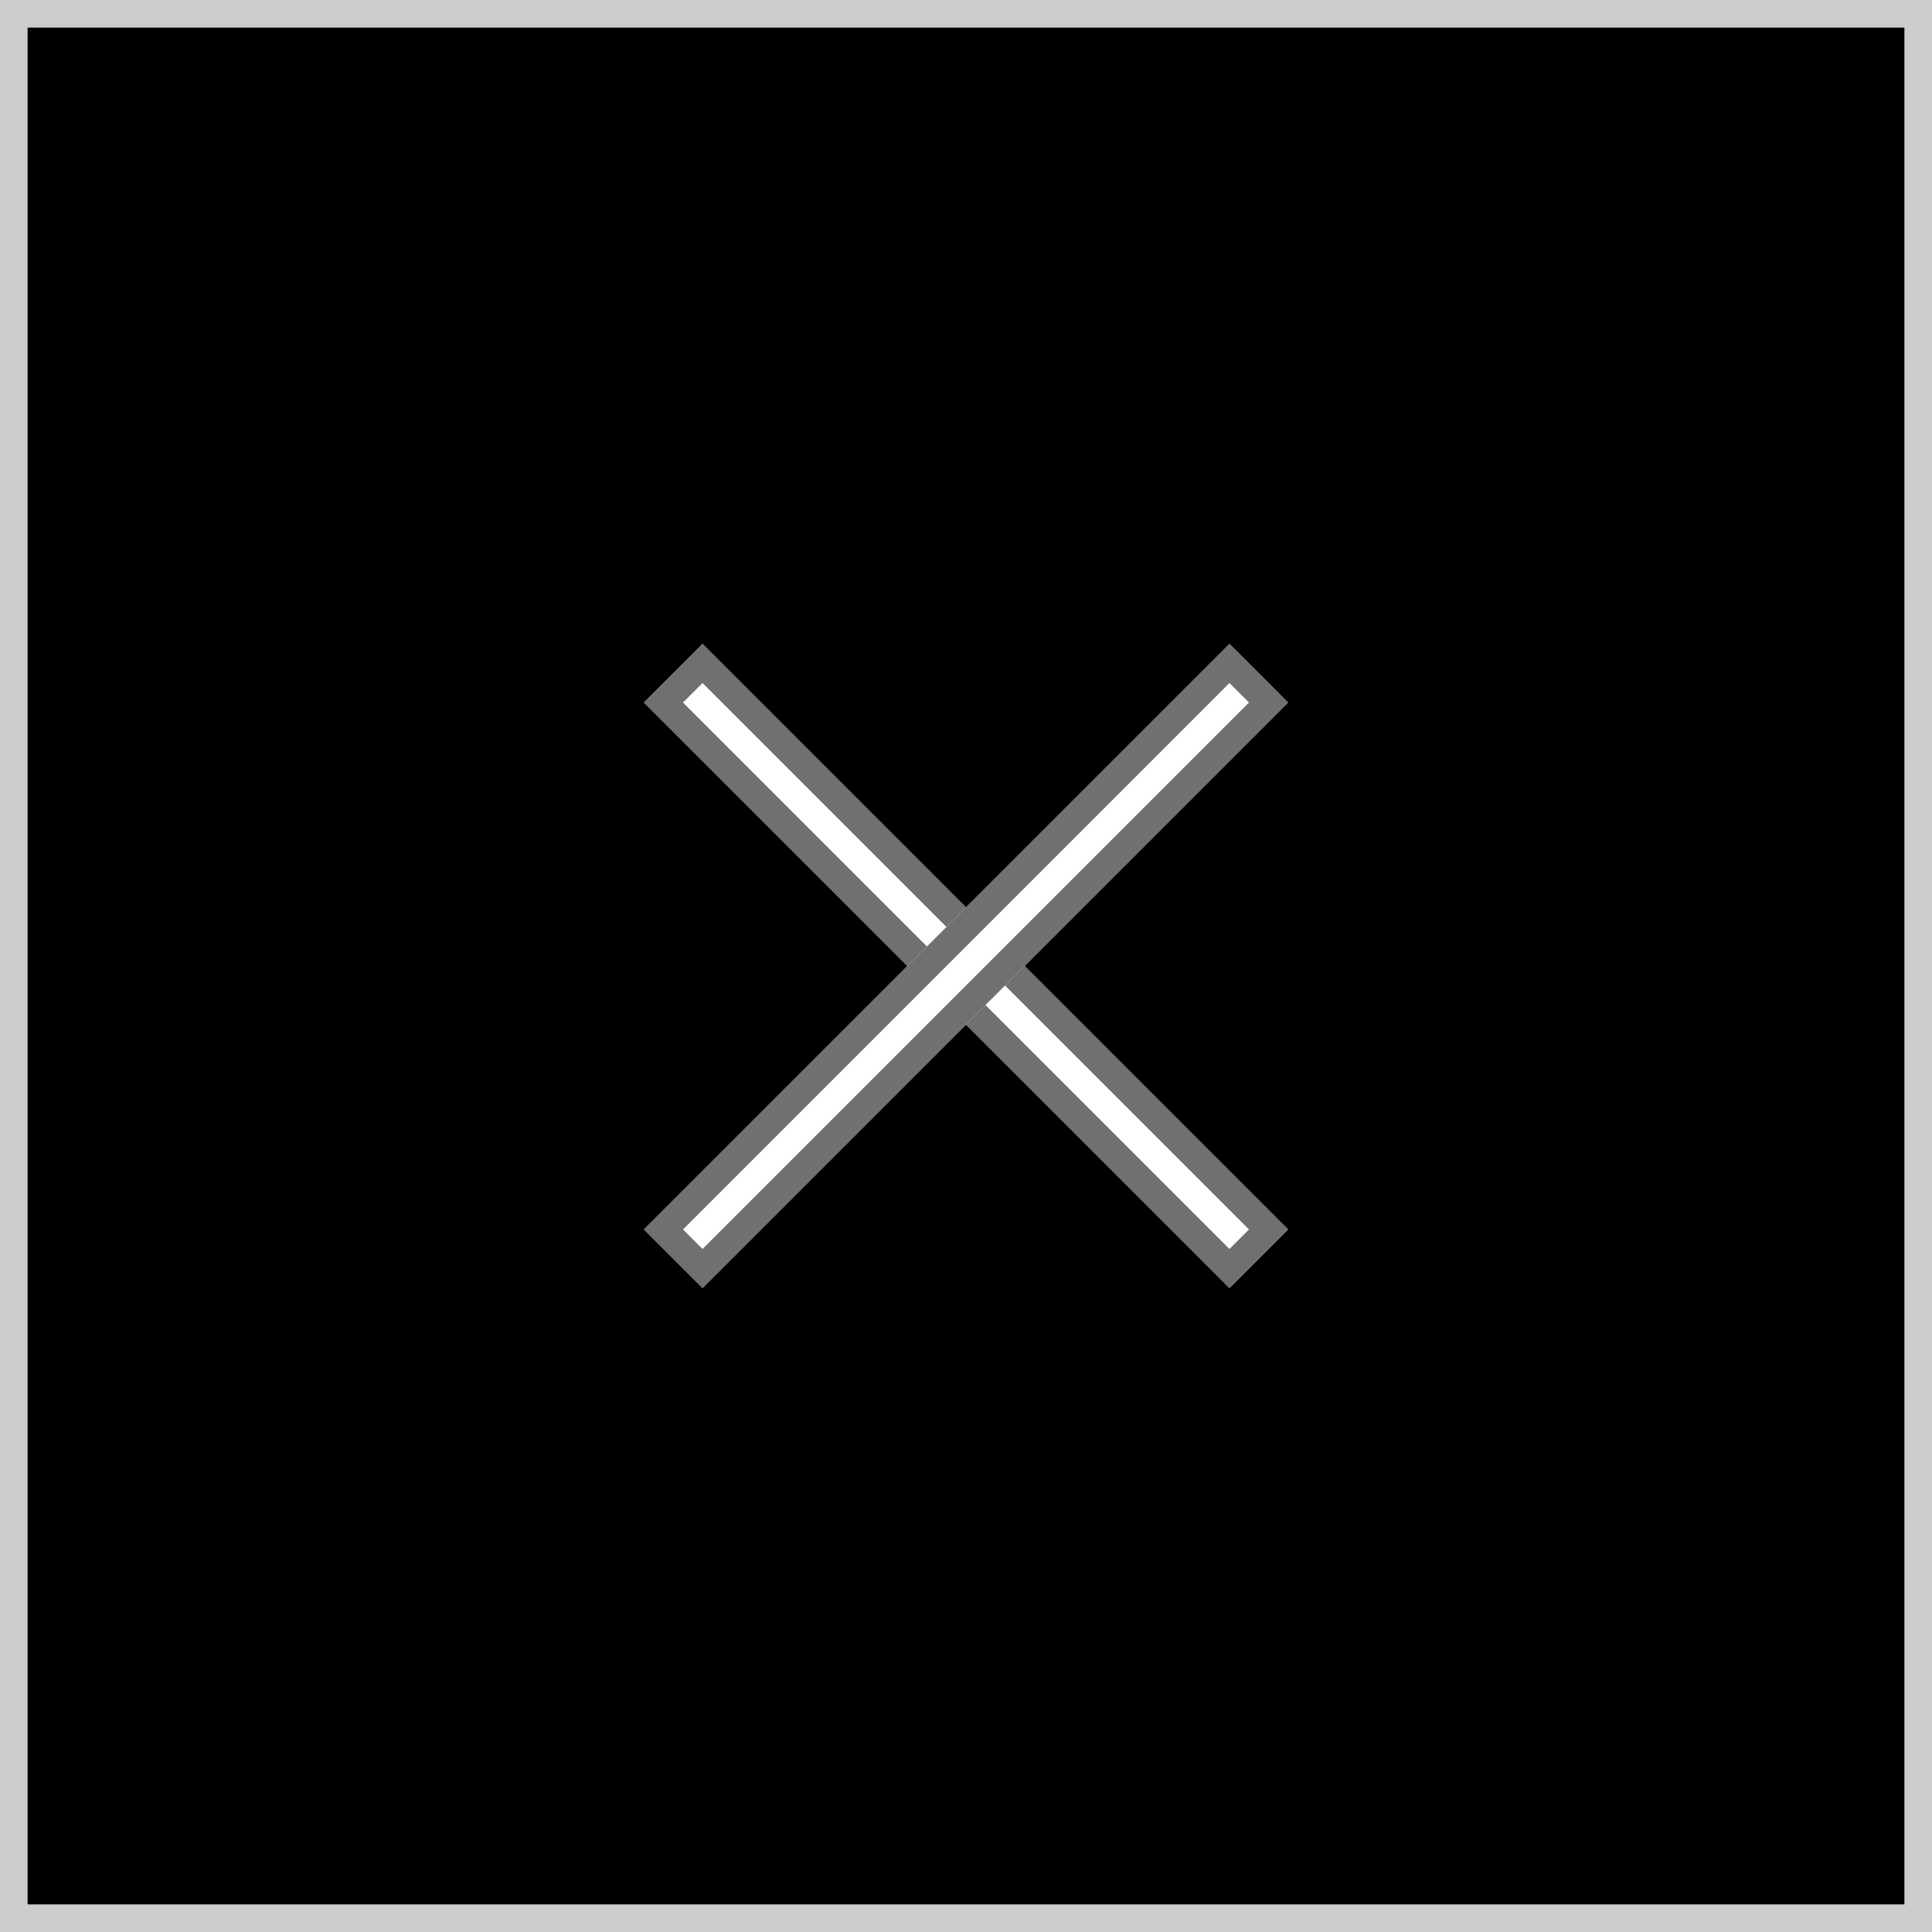
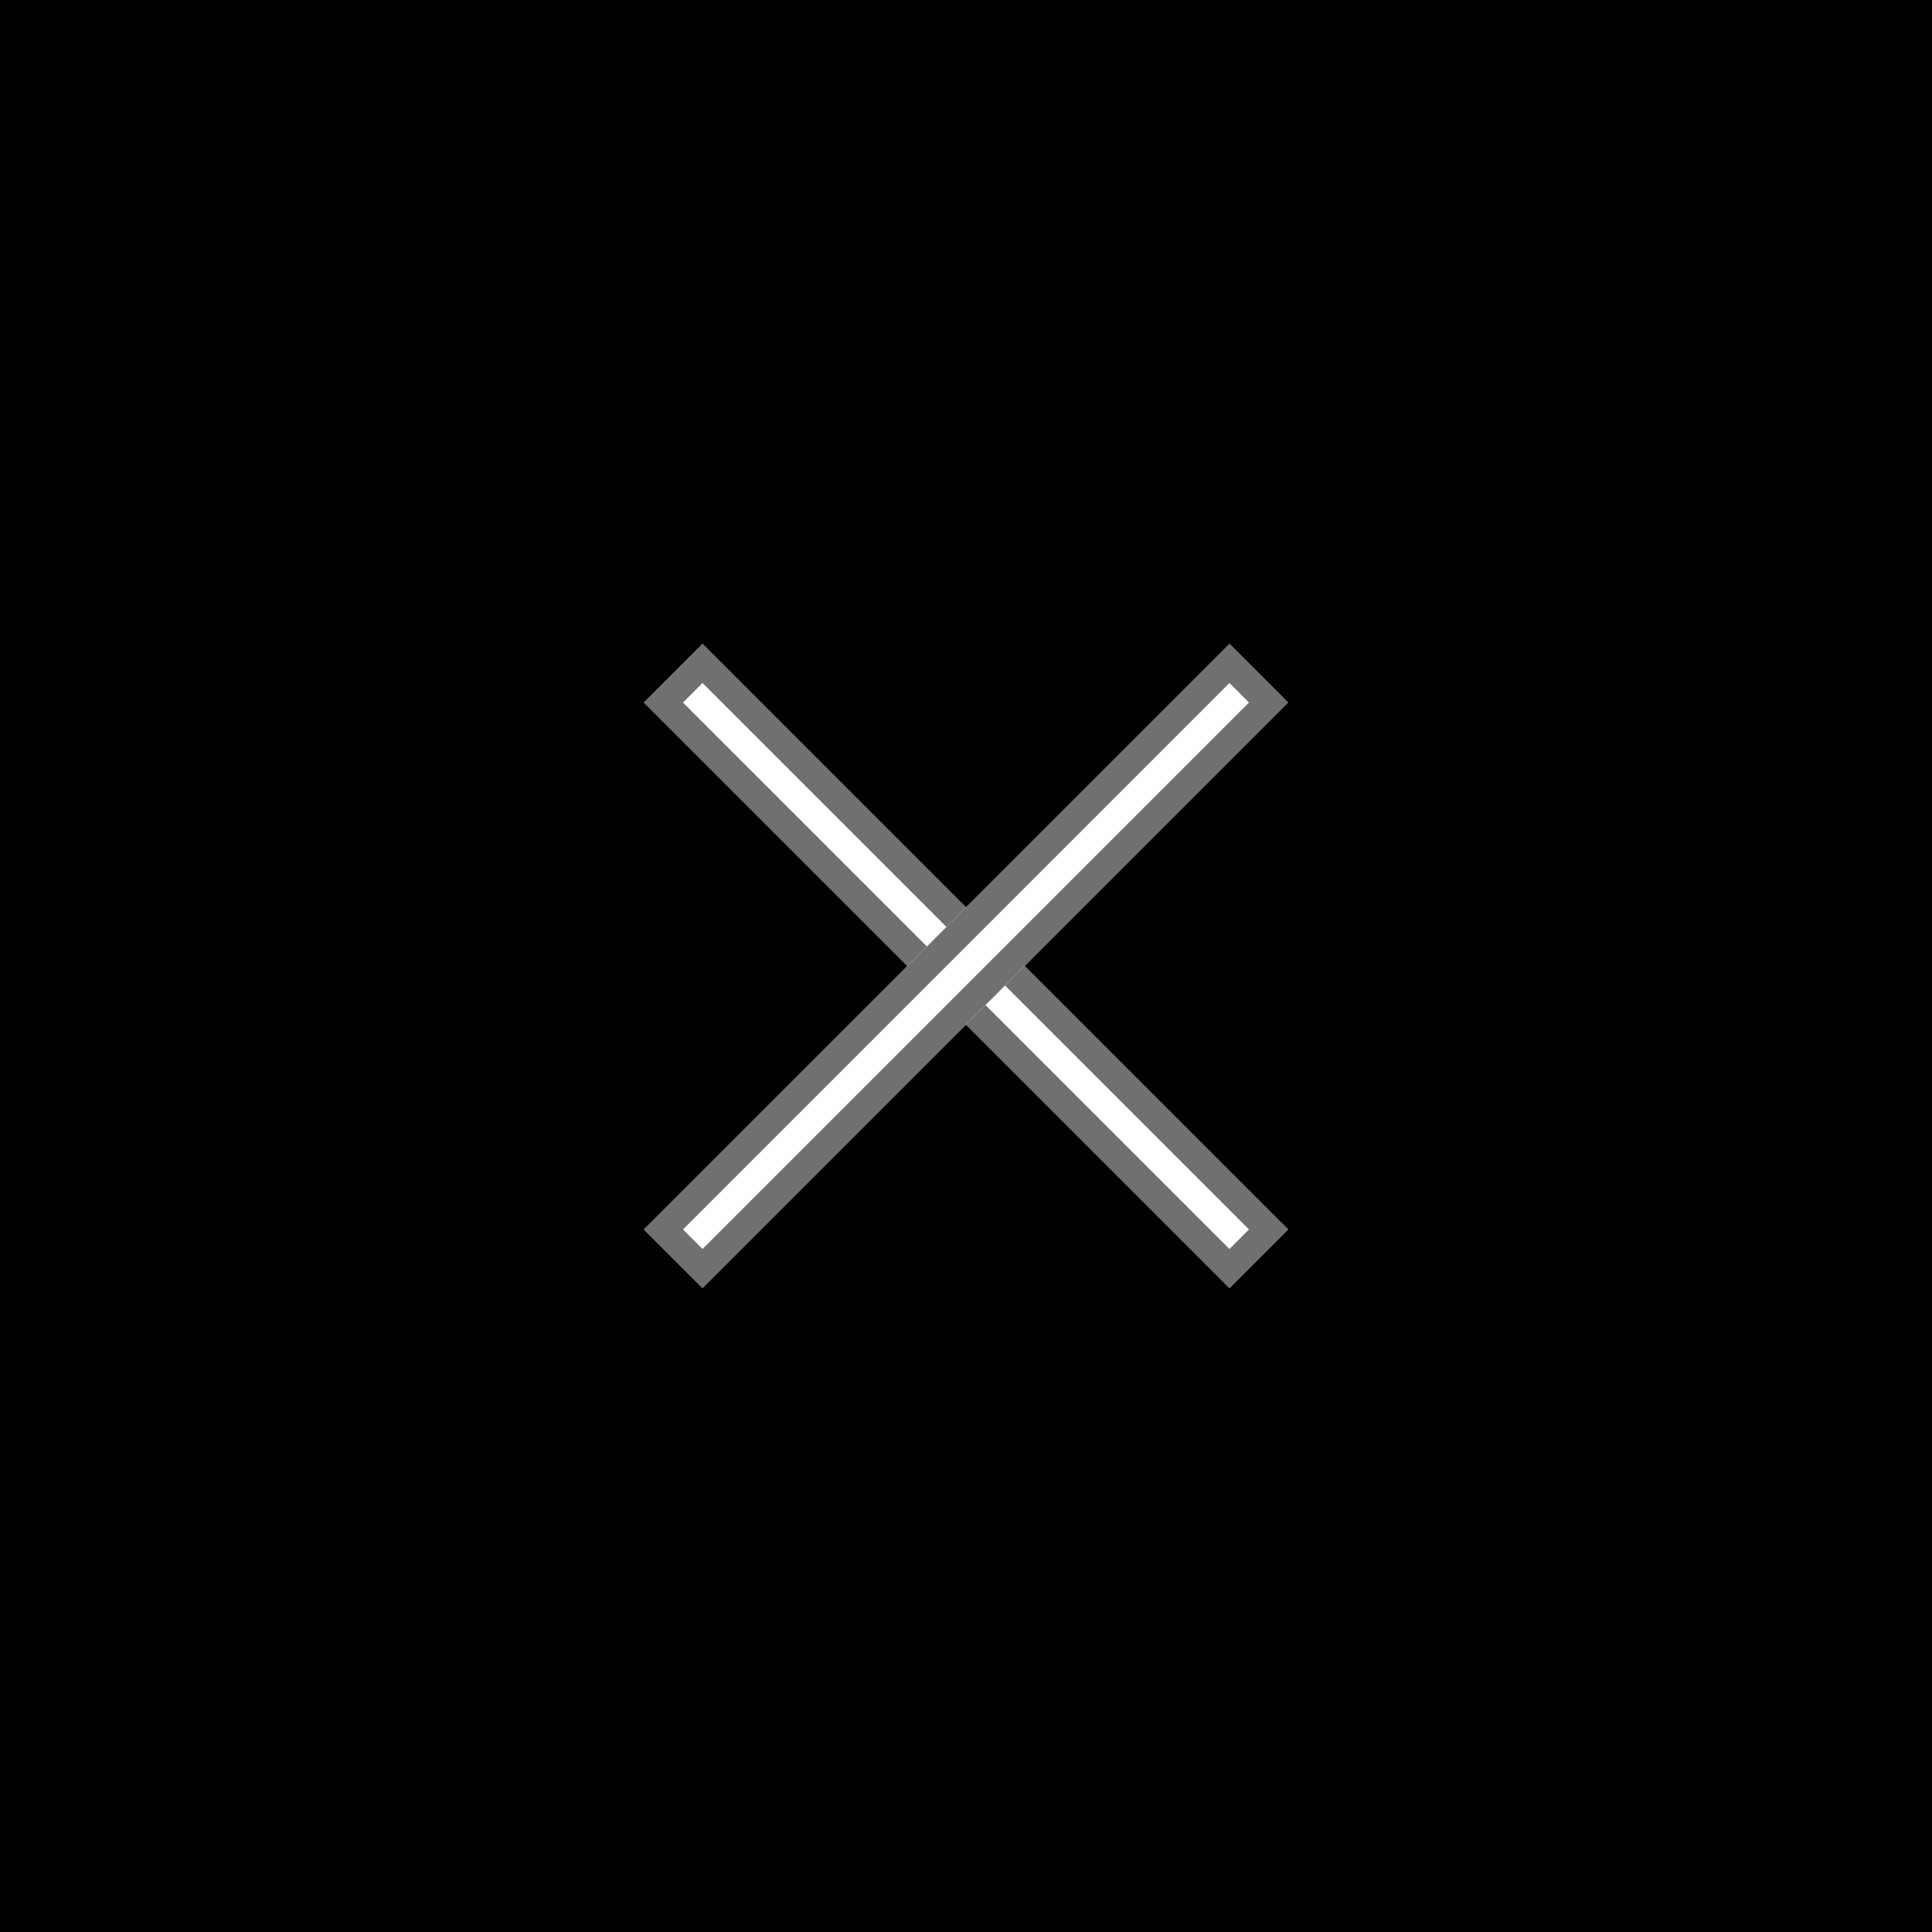
<svg xmlns="http://www.w3.org/2000/svg" width="70" height="70" viewBox="0 0 70 70">
  <g id="グループ_9" data-name="グループ 9" transform="translate(-3738 378)">
    <g id="長方形_26" data-name="長方形 26" transform="translate(3738 -378)" stroke="#ccc" stroke-width="1">
      <rect width="70" height="70" stroke="none" />
-       <rect x="0.5" y="0.5" width="69" height="69" fill="none" />
    </g>
    <g id="長方形_27" data-name="長方形 27" transform="translate(3763.454 -354.667) rotate(45)" fill="#fff" stroke="#707070" stroke-width="1">
      <rect width="30" height="3" stroke="none" />
      <rect x="0.5" y="0.5" width="29" height="2" fill="none" />
    </g>
    <g id="長方形_28" data-name="長方形 28" transform="translate(3784.667 -352.546) rotate(135)" fill="#fff" stroke="#707070" stroke-width="1">
      <rect width="30" height="3" stroke="none" />
      <rect x="0.5" y="0.5" width="29" height="2" fill="none" />
    </g>
  </g>
</svg>